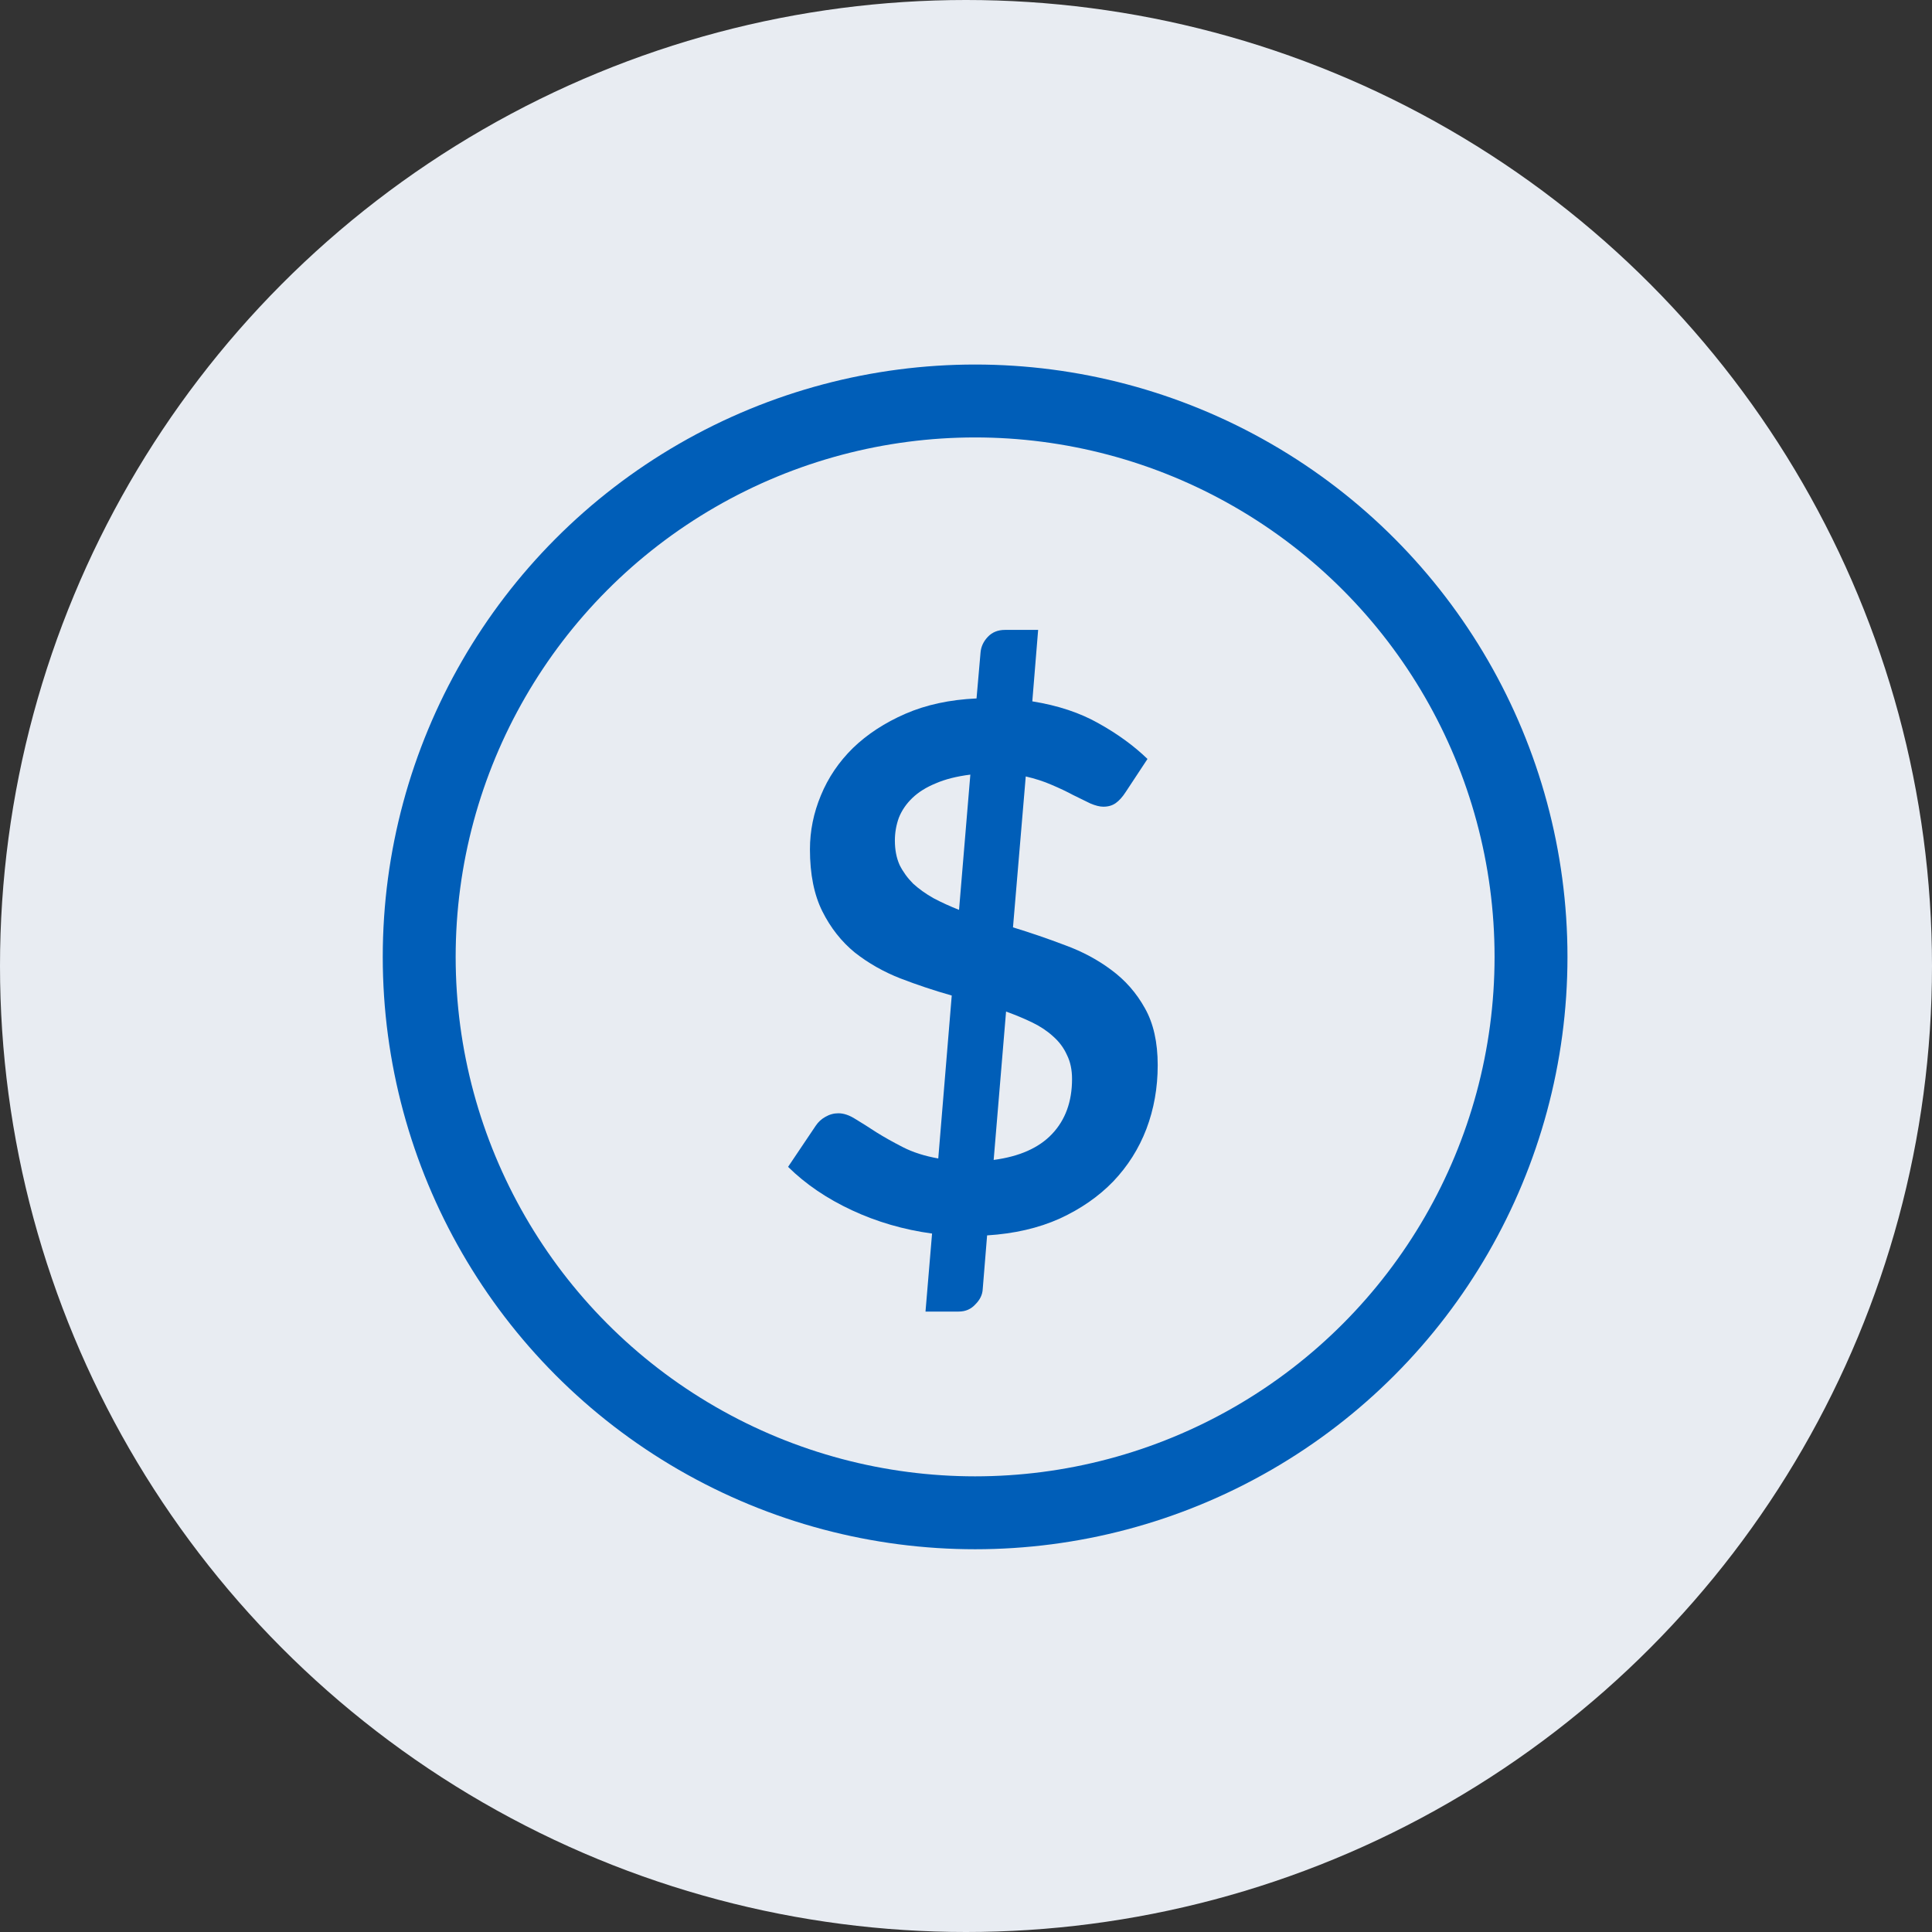
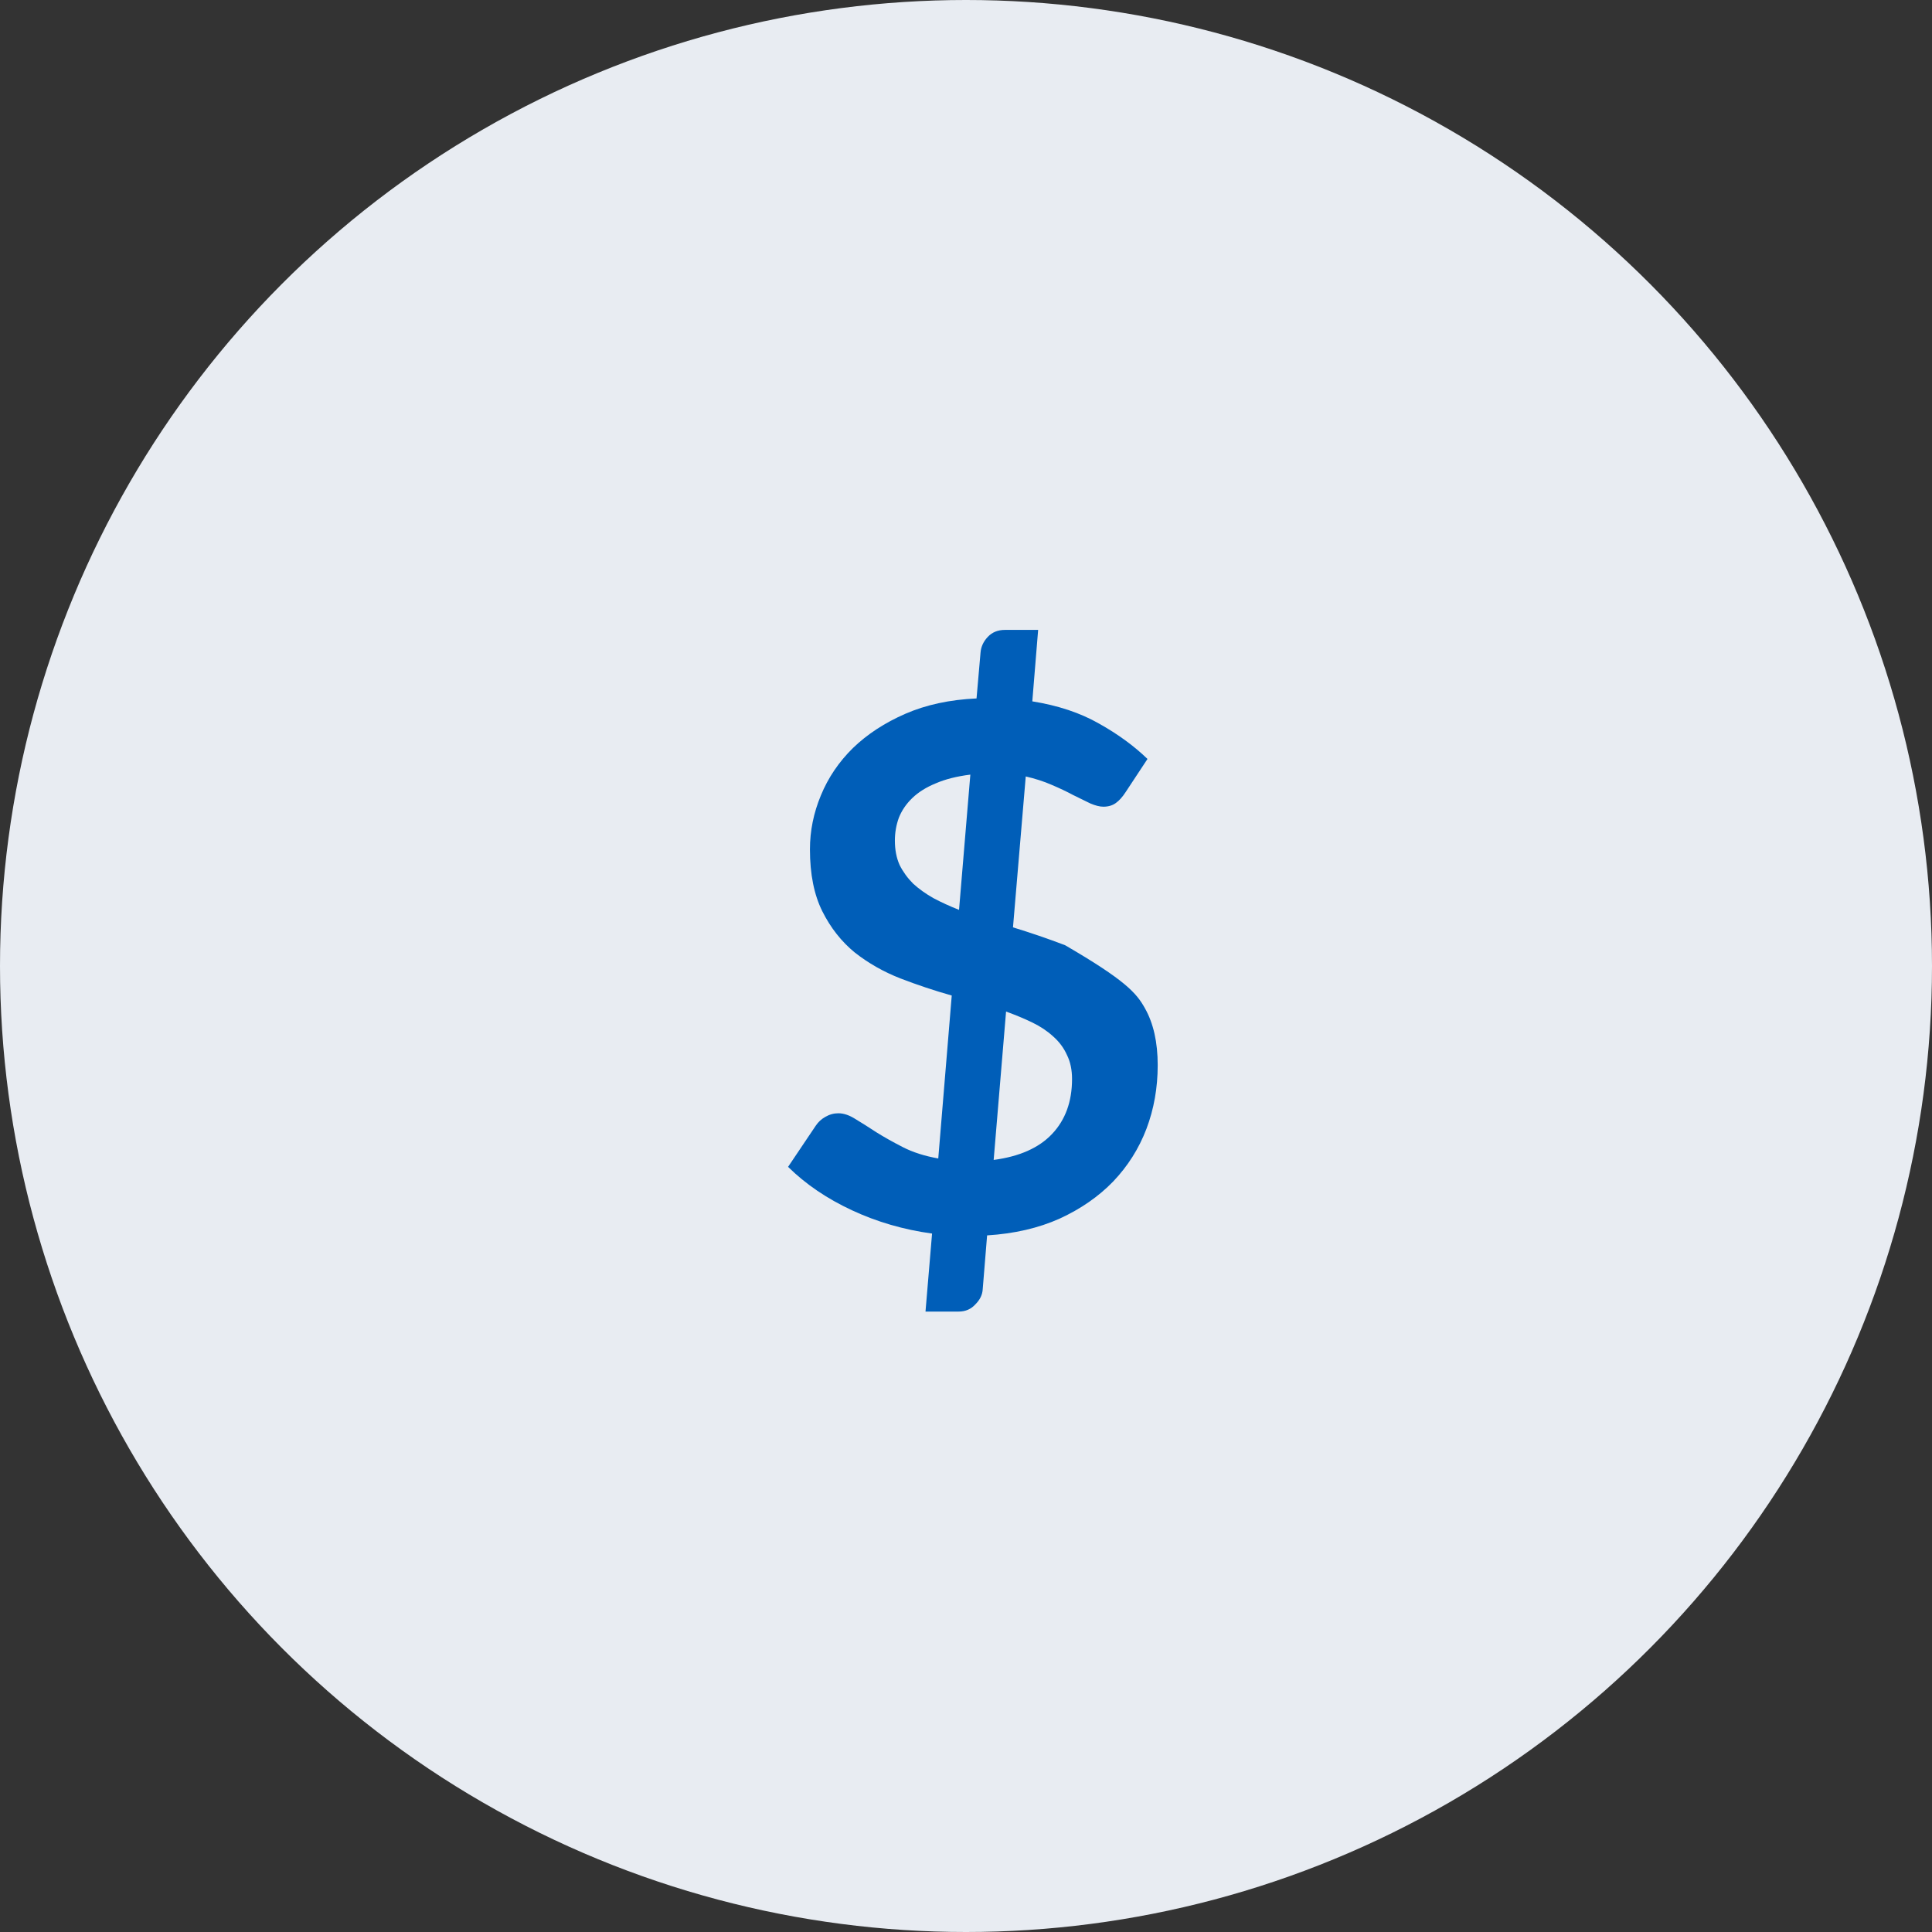
<svg xmlns="http://www.w3.org/2000/svg" width="106" height="106" viewBox="0 0 106 106" fill="none">
  <rect x="0" y="0" width="106" height="106" fill="#333333" stroke="none" />
  <circle cx="53" cy="53" r="53" fill="#E8ECF2" />
-   <path d="M54.518 63.64C55.932 63.453 56.998 62.98 57.718 62.22C58.452 61.447 58.818 60.44 58.818 59.2C58.818 58.693 58.725 58.253 58.538 57.88C58.365 57.493 58.112 57.153 57.778 56.86C57.458 56.567 57.078 56.313 56.638 56.1C56.198 55.887 55.718 55.687 55.198 55.5L54.518 63.64ZM53.238 42.5C52.492 42.593 51.858 42.753 51.338 42.98C50.818 43.193 50.392 43.46 50.058 43.78C49.725 44.1 49.478 44.46 49.318 44.86C49.172 45.26 49.098 45.68 49.098 46.12C49.098 46.627 49.185 47.073 49.358 47.46C49.545 47.833 49.792 48.173 50.098 48.48C50.418 48.773 50.792 49.04 51.218 49.28C51.645 49.507 52.112 49.72 52.618 49.92L53.238 42.5ZM55.578 50.88C56.538 51.173 57.492 51.5 58.438 51.86C59.385 52.207 60.232 52.66 60.978 53.22C61.738 53.78 62.352 54.48 62.818 55.32C63.285 56.147 63.518 57.187 63.518 58.44C63.518 59.68 63.312 60.847 62.898 61.94C62.485 63.02 61.878 63.98 61.078 64.82C60.278 65.647 59.298 66.327 58.138 66.86C56.978 67.38 55.652 67.687 54.158 67.78L53.918 70.72C53.905 71.027 53.772 71.307 53.518 71.56C53.278 71.827 52.972 71.96 52.598 71.96H50.778L51.138 67.68C49.578 67.467 48.112 67.04 46.738 66.4C45.365 65.76 44.198 64.967 43.238 64.02L44.758 61.76C44.892 61.56 45.065 61.4 45.278 61.28C45.505 61.147 45.745 61.08 45.998 61.08C46.292 61.08 46.605 61.187 46.938 61.4C47.272 61.6 47.652 61.84 48.078 62.12C48.505 62.387 48.992 62.66 49.538 62.94C50.085 63.22 50.732 63.427 51.478 63.56L52.218 54.62C51.272 54.353 50.332 54.04 49.398 53.68C48.478 53.32 47.645 52.847 46.898 52.26C46.165 51.66 45.572 50.907 45.118 50C44.665 49.093 44.438 47.96 44.438 46.6C44.438 45.587 44.638 44.6 45.038 43.64C45.438 42.667 46.025 41.8 46.798 41.04C47.585 40.28 48.545 39.653 49.678 39.16C50.812 38.667 52.112 38.387 53.578 38.32L53.798 35.8C53.825 35.48 53.958 35.193 54.198 34.94C54.438 34.687 54.752 34.56 55.138 34.56H56.958L56.638 38.48C58.052 38.707 59.272 39.113 60.298 39.7C61.325 40.273 62.212 40.92 62.958 41.64L61.758 43.46C61.585 43.727 61.405 43.927 61.218 44.06C61.032 44.193 60.805 44.26 60.538 44.26C60.338 44.26 60.098 44.2 59.818 44.08C59.538 43.947 59.225 43.793 58.878 43.62C58.532 43.433 58.138 43.247 57.698 43.06C57.272 42.873 56.798 42.72 56.278 42.6L55.578 50.88Z" fill="#005EB8" />
-   <circle cx="53.5" cy="52.5" r="30.5" stroke="#005EB8" stroke-width="4" />
+   <path d="M54.518 63.64C55.932 63.453 56.998 62.98 57.718 62.22C58.452 61.447 58.818 60.44 58.818 59.2C58.818 58.693 58.725 58.253 58.538 57.88C58.365 57.493 58.112 57.153 57.778 56.86C57.458 56.567 57.078 56.313 56.638 56.1C56.198 55.887 55.718 55.687 55.198 55.5L54.518 63.64ZM53.238 42.5C52.492 42.593 51.858 42.753 51.338 42.98C50.818 43.193 50.392 43.46 50.058 43.78C49.725 44.1 49.478 44.46 49.318 44.86C49.172 45.26 49.098 45.68 49.098 46.12C49.098 46.627 49.185 47.073 49.358 47.46C49.545 47.833 49.792 48.173 50.098 48.48C50.418 48.773 50.792 49.04 51.218 49.28C51.645 49.507 52.112 49.72 52.618 49.92L53.238 42.5ZM55.578 50.88C56.538 51.173 57.492 51.5 58.438 51.86C61.738 53.78 62.352 54.48 62.818 55.32C63.285 56.147 63.518 57.187 63.518 58.44C63.518 59.68 63.312 60.847 62.898 61.94C62.485 63.02 61.878 63.98 61.078 64.82C60.278 65.647 59.298 66.327 58.138 66.86C56.978 67.38 55.652 67.687 54.158 67.78L53.918 70.72C53.905 71.027 53.772 71.307 53.518 71.56C53.278 71.827 52.972 71.96 52.598 71.96H50.778L51.138 67.68C49.578 67.467 48.112 67.04 46.738 66.4C45.365 65.76 44.198 64.967 43.238 64.02L44.758 61.76C44.892 61.56 45.065 61.4 45.278 61.28C45.505 61.147 45.745 61.08 45.998 61.08C46.292 61.08 46.605 61.187 46.938 61.4C47.272 61.6 47.652 61.84 48.078 62.12C48.505 62.387 48.992 62.66 49.538 62.94C50.085 63.22 50.732 63.427 51.478 63.56L52.218 54.62C51.272 54.353 50.332 54.04 49.398 53.68C48.478 53.32 47.645 52.847 46.898 52.26C46.165 51.66 45.572 50.907 45.118 50C44.665 49.093 44.438 47.96 44.438 46.6C44.438 45.587 44.638 44.6 45.038 43.64C45.438 42.667 46.025 41.8 46.798 41.04C47.585 40.28 48.545 39.653 49.678 39.16C50.812 38.667 52.112 38.387 53.578 38.32L53.798 35.8C53.825 35.48 53.958 35.193 54.198 34.94C54.438 34.687 54.752 34.56 55.138 34.56H56.958L56.638 38.48C58.052 38.707 59.272 39.113 60.298 39.7C61.325 40.273 62.212 40.92 62.958 41.64L61.758 43.46C61.585 43.727 61.405 43.927 61.218 44.06C61.032 44.193 60.805 44.26 60.538 44.26C60.338 44.26 60.098 44.2 59.818 44.08C59.538 43.947 59.225 43.793 58.878 43.62C58.532 43.433 58.138 43.247 57.698 43.06C57.272 42.873 56.798 42.72 56.278 42.6L55.578 50.88Z" fill="#005EB8" />
</svg>